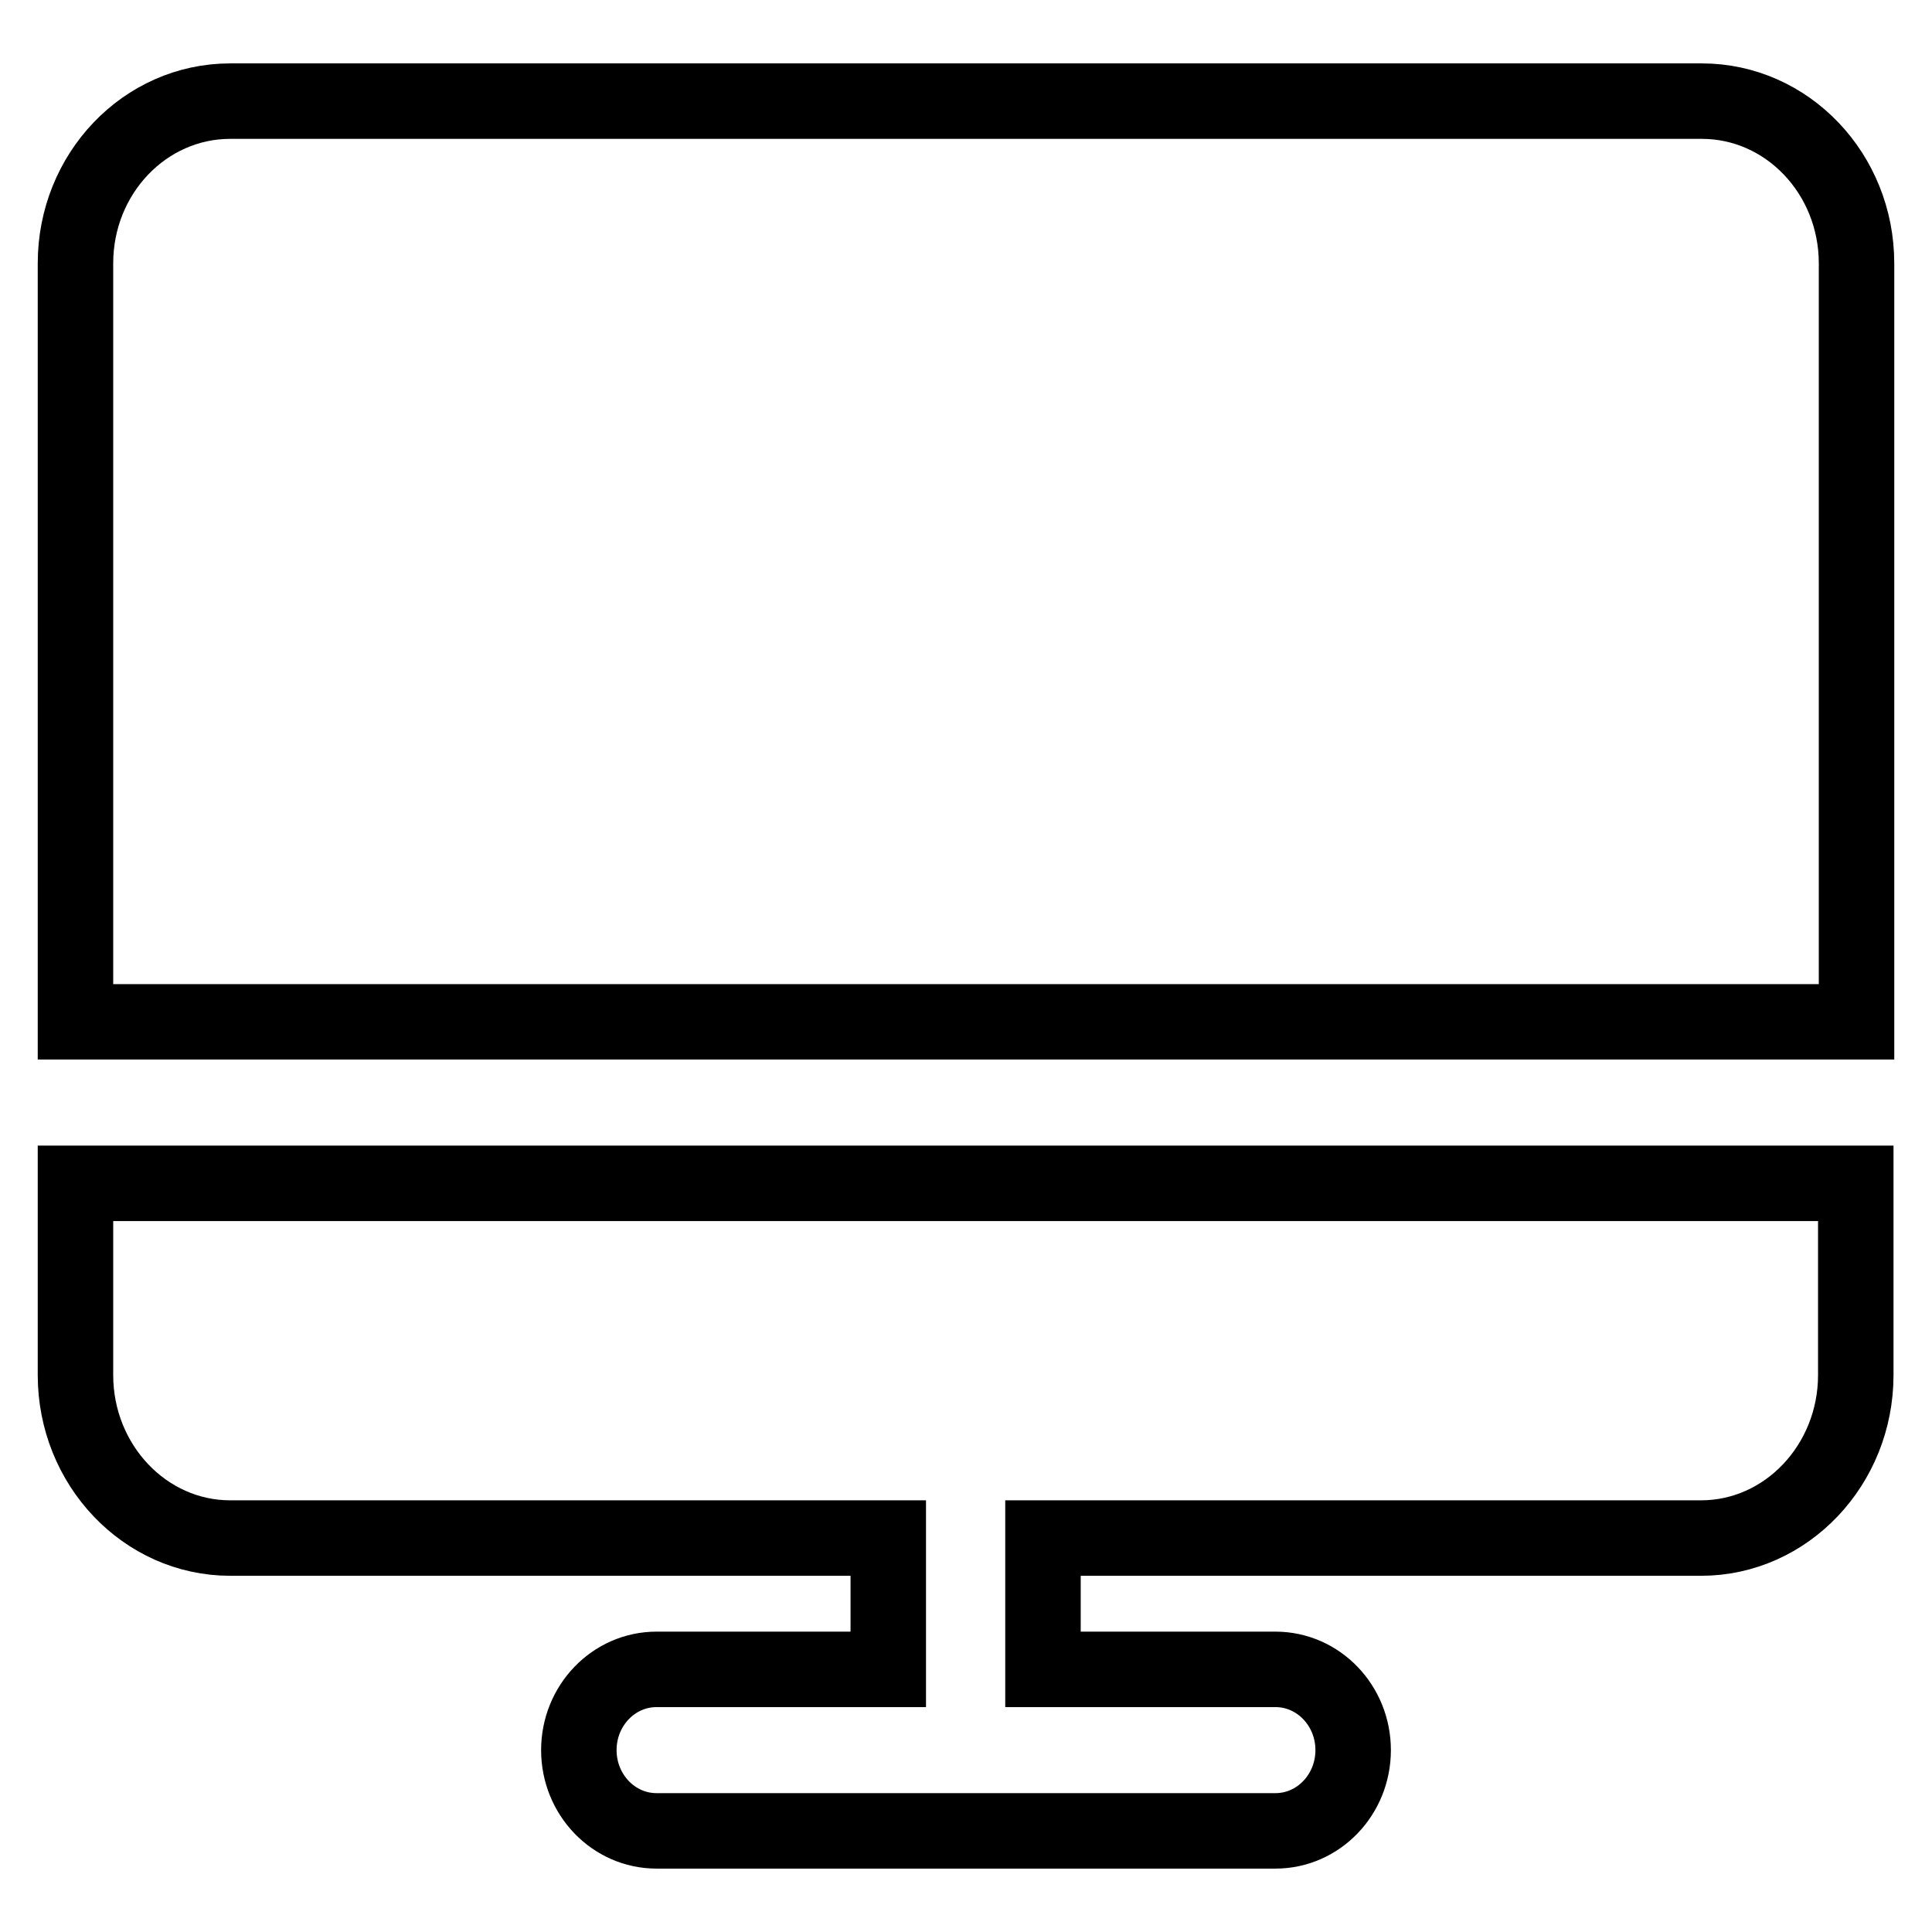
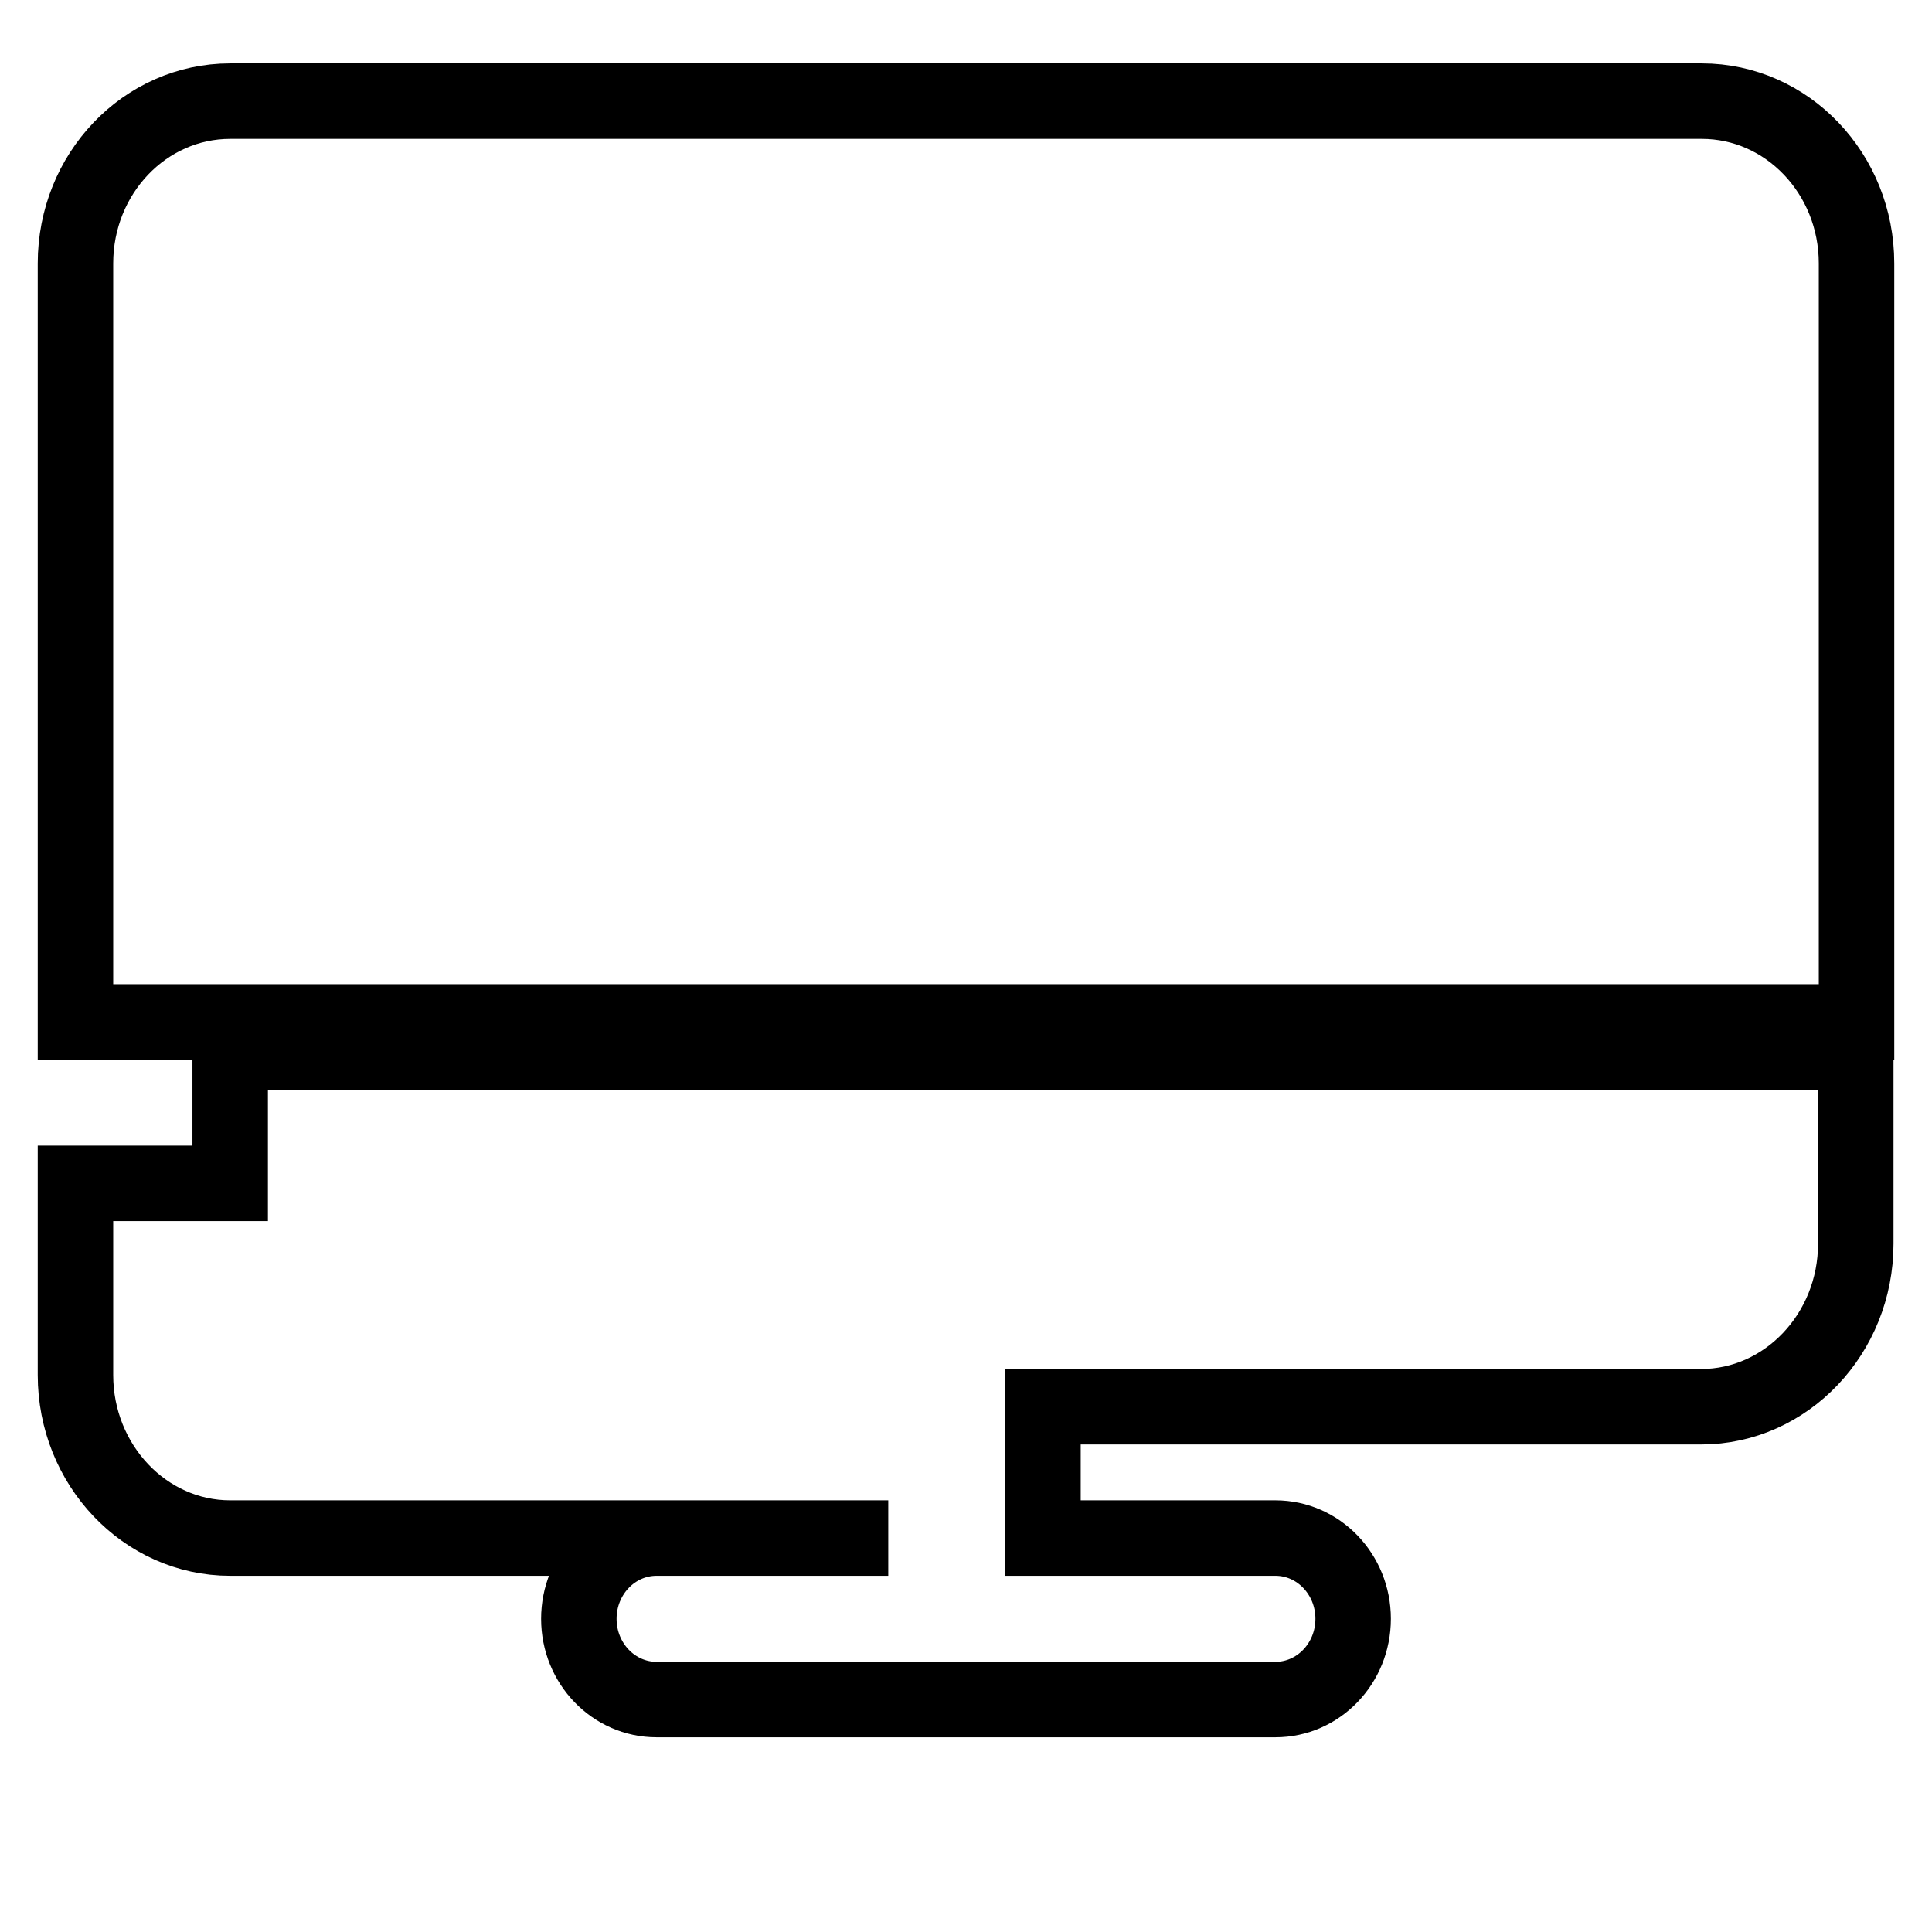
<svg xmlns="http://www.w3.org/2000/svg" version="1.1" x="0px" y="0px" viewBox="0 0 256 256" enable-background="new 0 0 256 256" xml:space="preserve">
  <g>
-     <path stroke-width="10" fill-opacity="0" stroke="#000000" d="M30.5,156.8H10v25.4c0,11.9,9.2,21.6,20.5,21.6h87.2v17.4H87c-5.7,0-10.3,4.8-10.3,10.7 c0,5.9,4.6,10.7,10.3,10.7H169c5.7,0,10.3-4.8,10.3-10.7c0-5.9-4.6-10.7-10.3-10.7h-30.8v-17.4h87.2c11.3,0,20.5-9.7,20.5-21.6 v-25.4H30.5z M225.5,13.4h-195C19.2,13.4,10,23,10,34.9v100.5h236V34.9C246,23,236.8,13.4,225.5,13.4" />
+     <path stroke-width="10" fill-opacity="0" stroke="#000000" d="M30.5,156.8H10v25.4c0,11.9,9.2,21.6,20.5,21.6h87.2H87c-5.7,0-10.3,4.8-10.3,10.7 c0,5.9,4.6,10.7,10.3,10.7H169c5.7,0,10.3-4.8,10.3-10.7c0-5.9-4.6-10.7-10.3-10.7h-30.8v-17.4h87.2c11.3,0,20.5-9.7,20.5-21.6 v-25.4H30.5z M225.5,13.4h-195C19.2,13.4,10,23,10,34.9v100.5h236V34.9C246,23,236.8,13.4,225.5,13.4" />
  </g>
</svg>